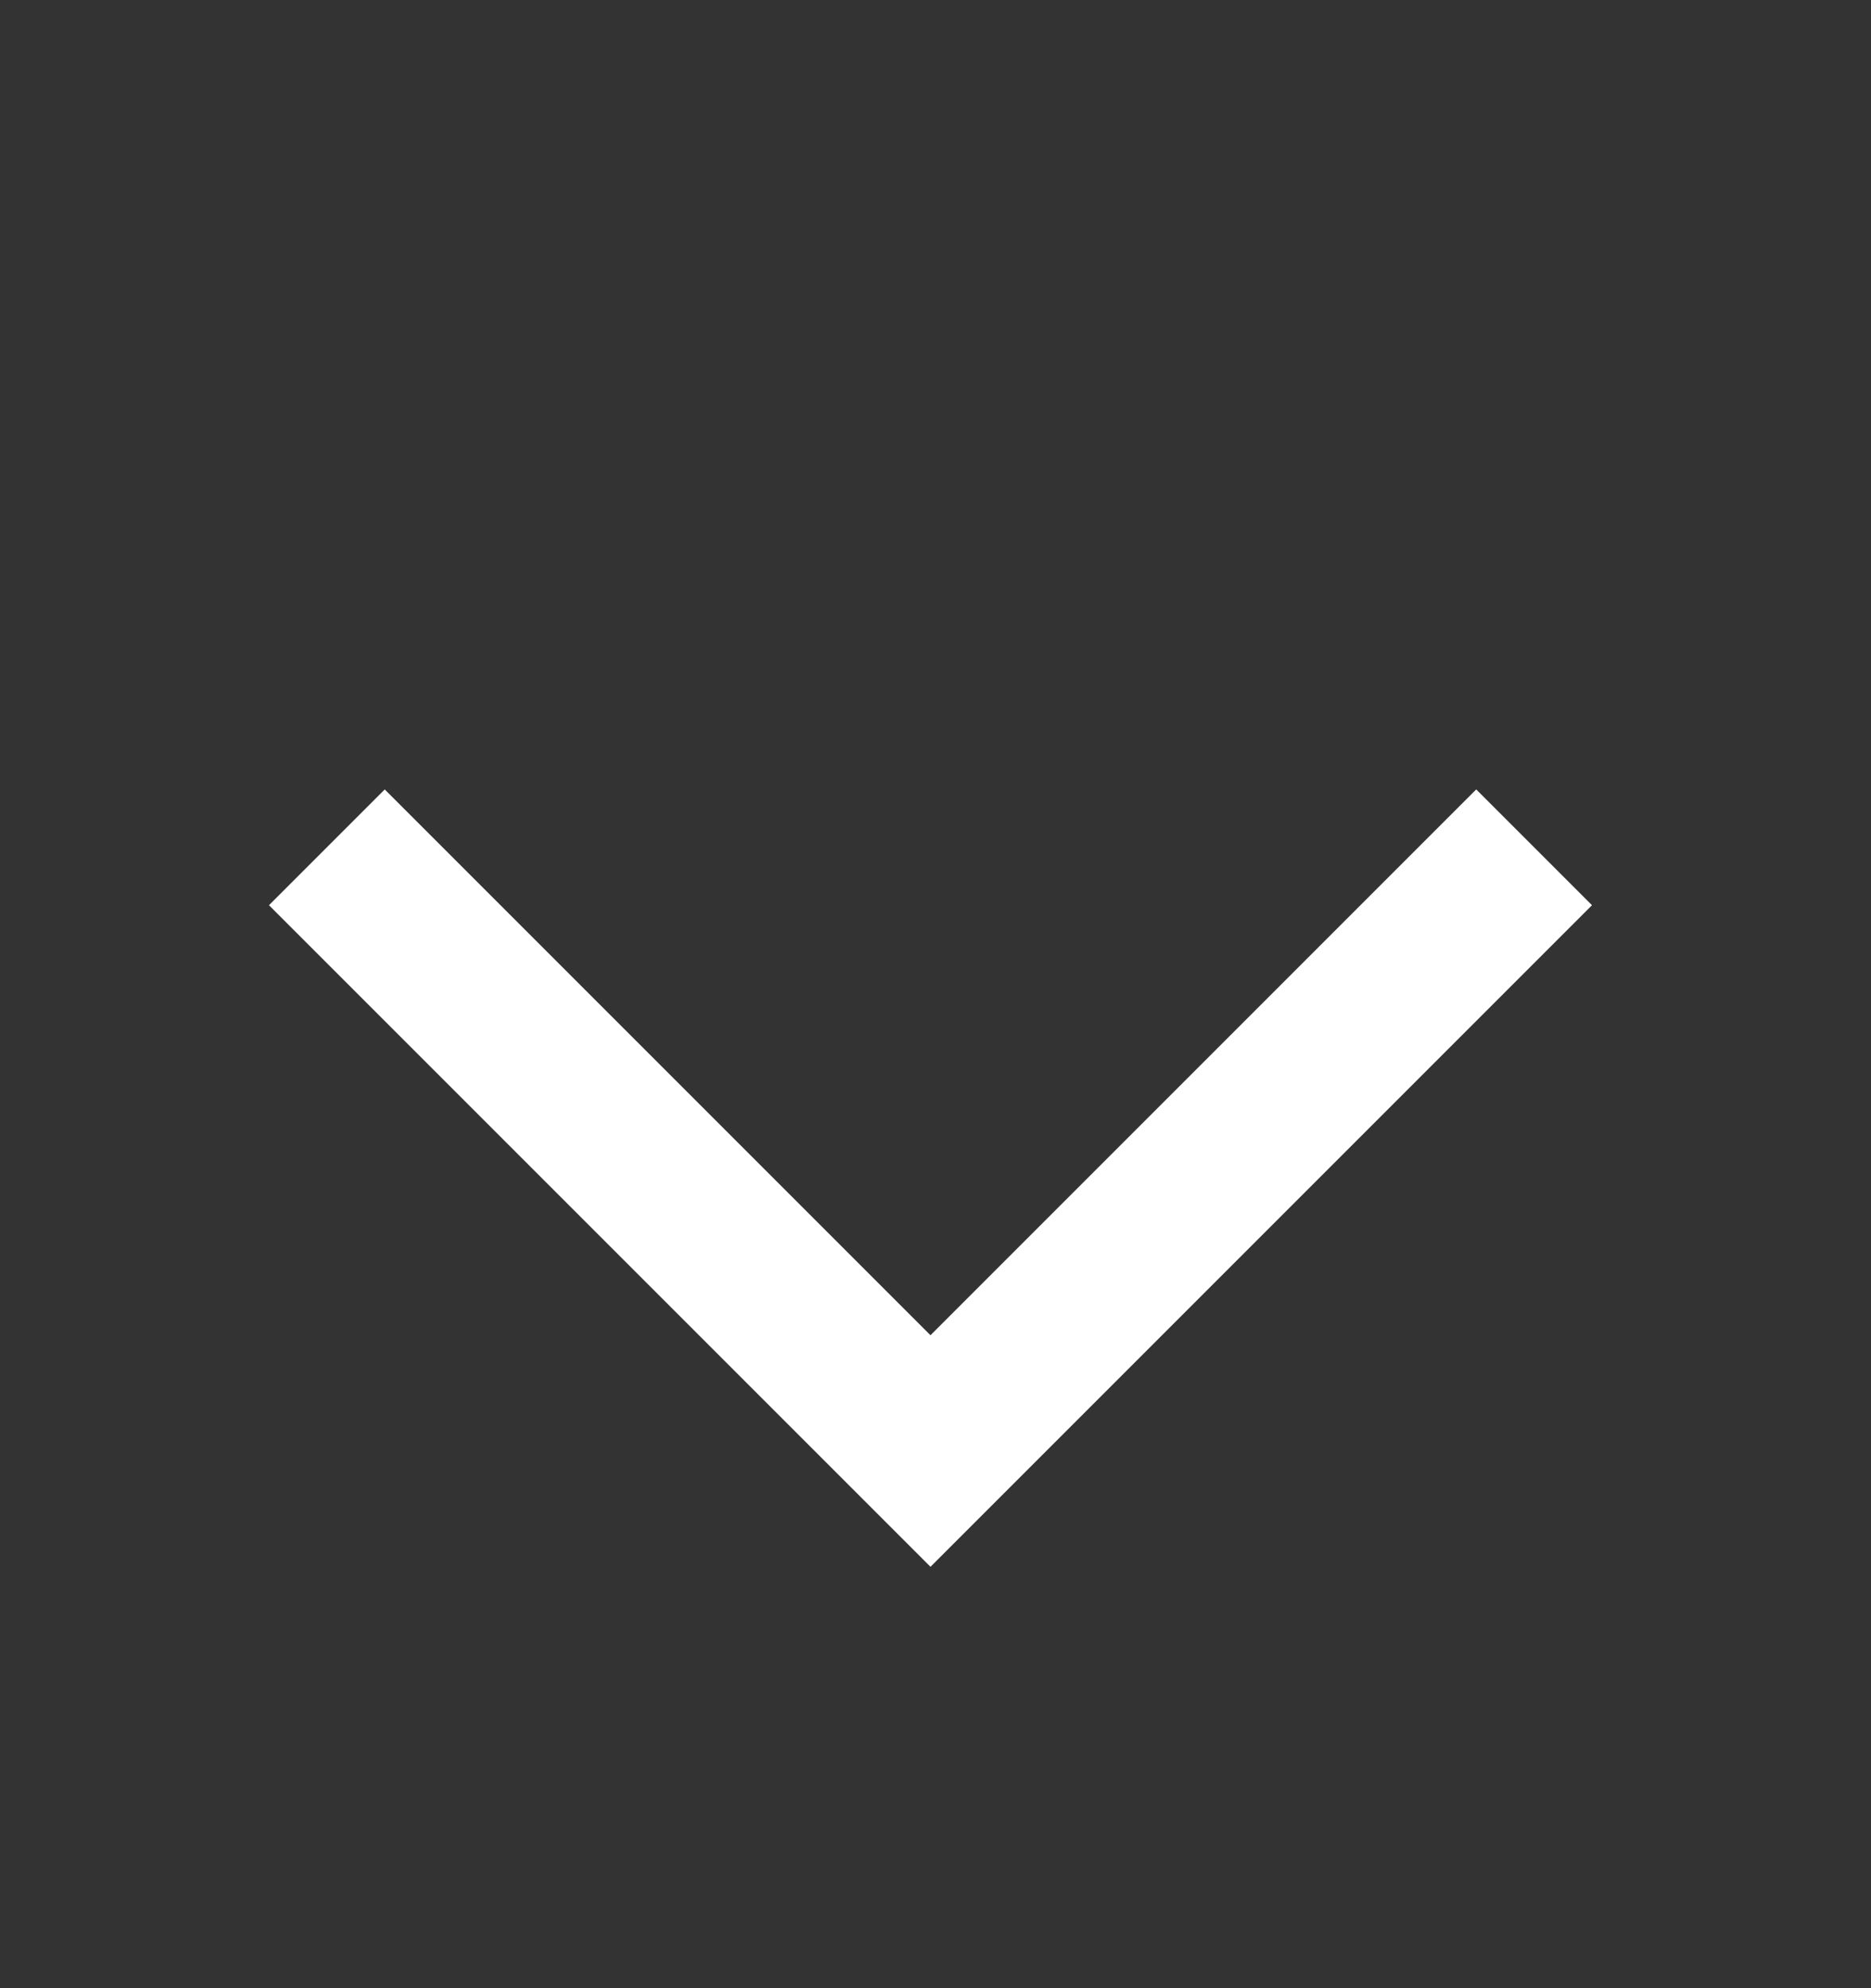
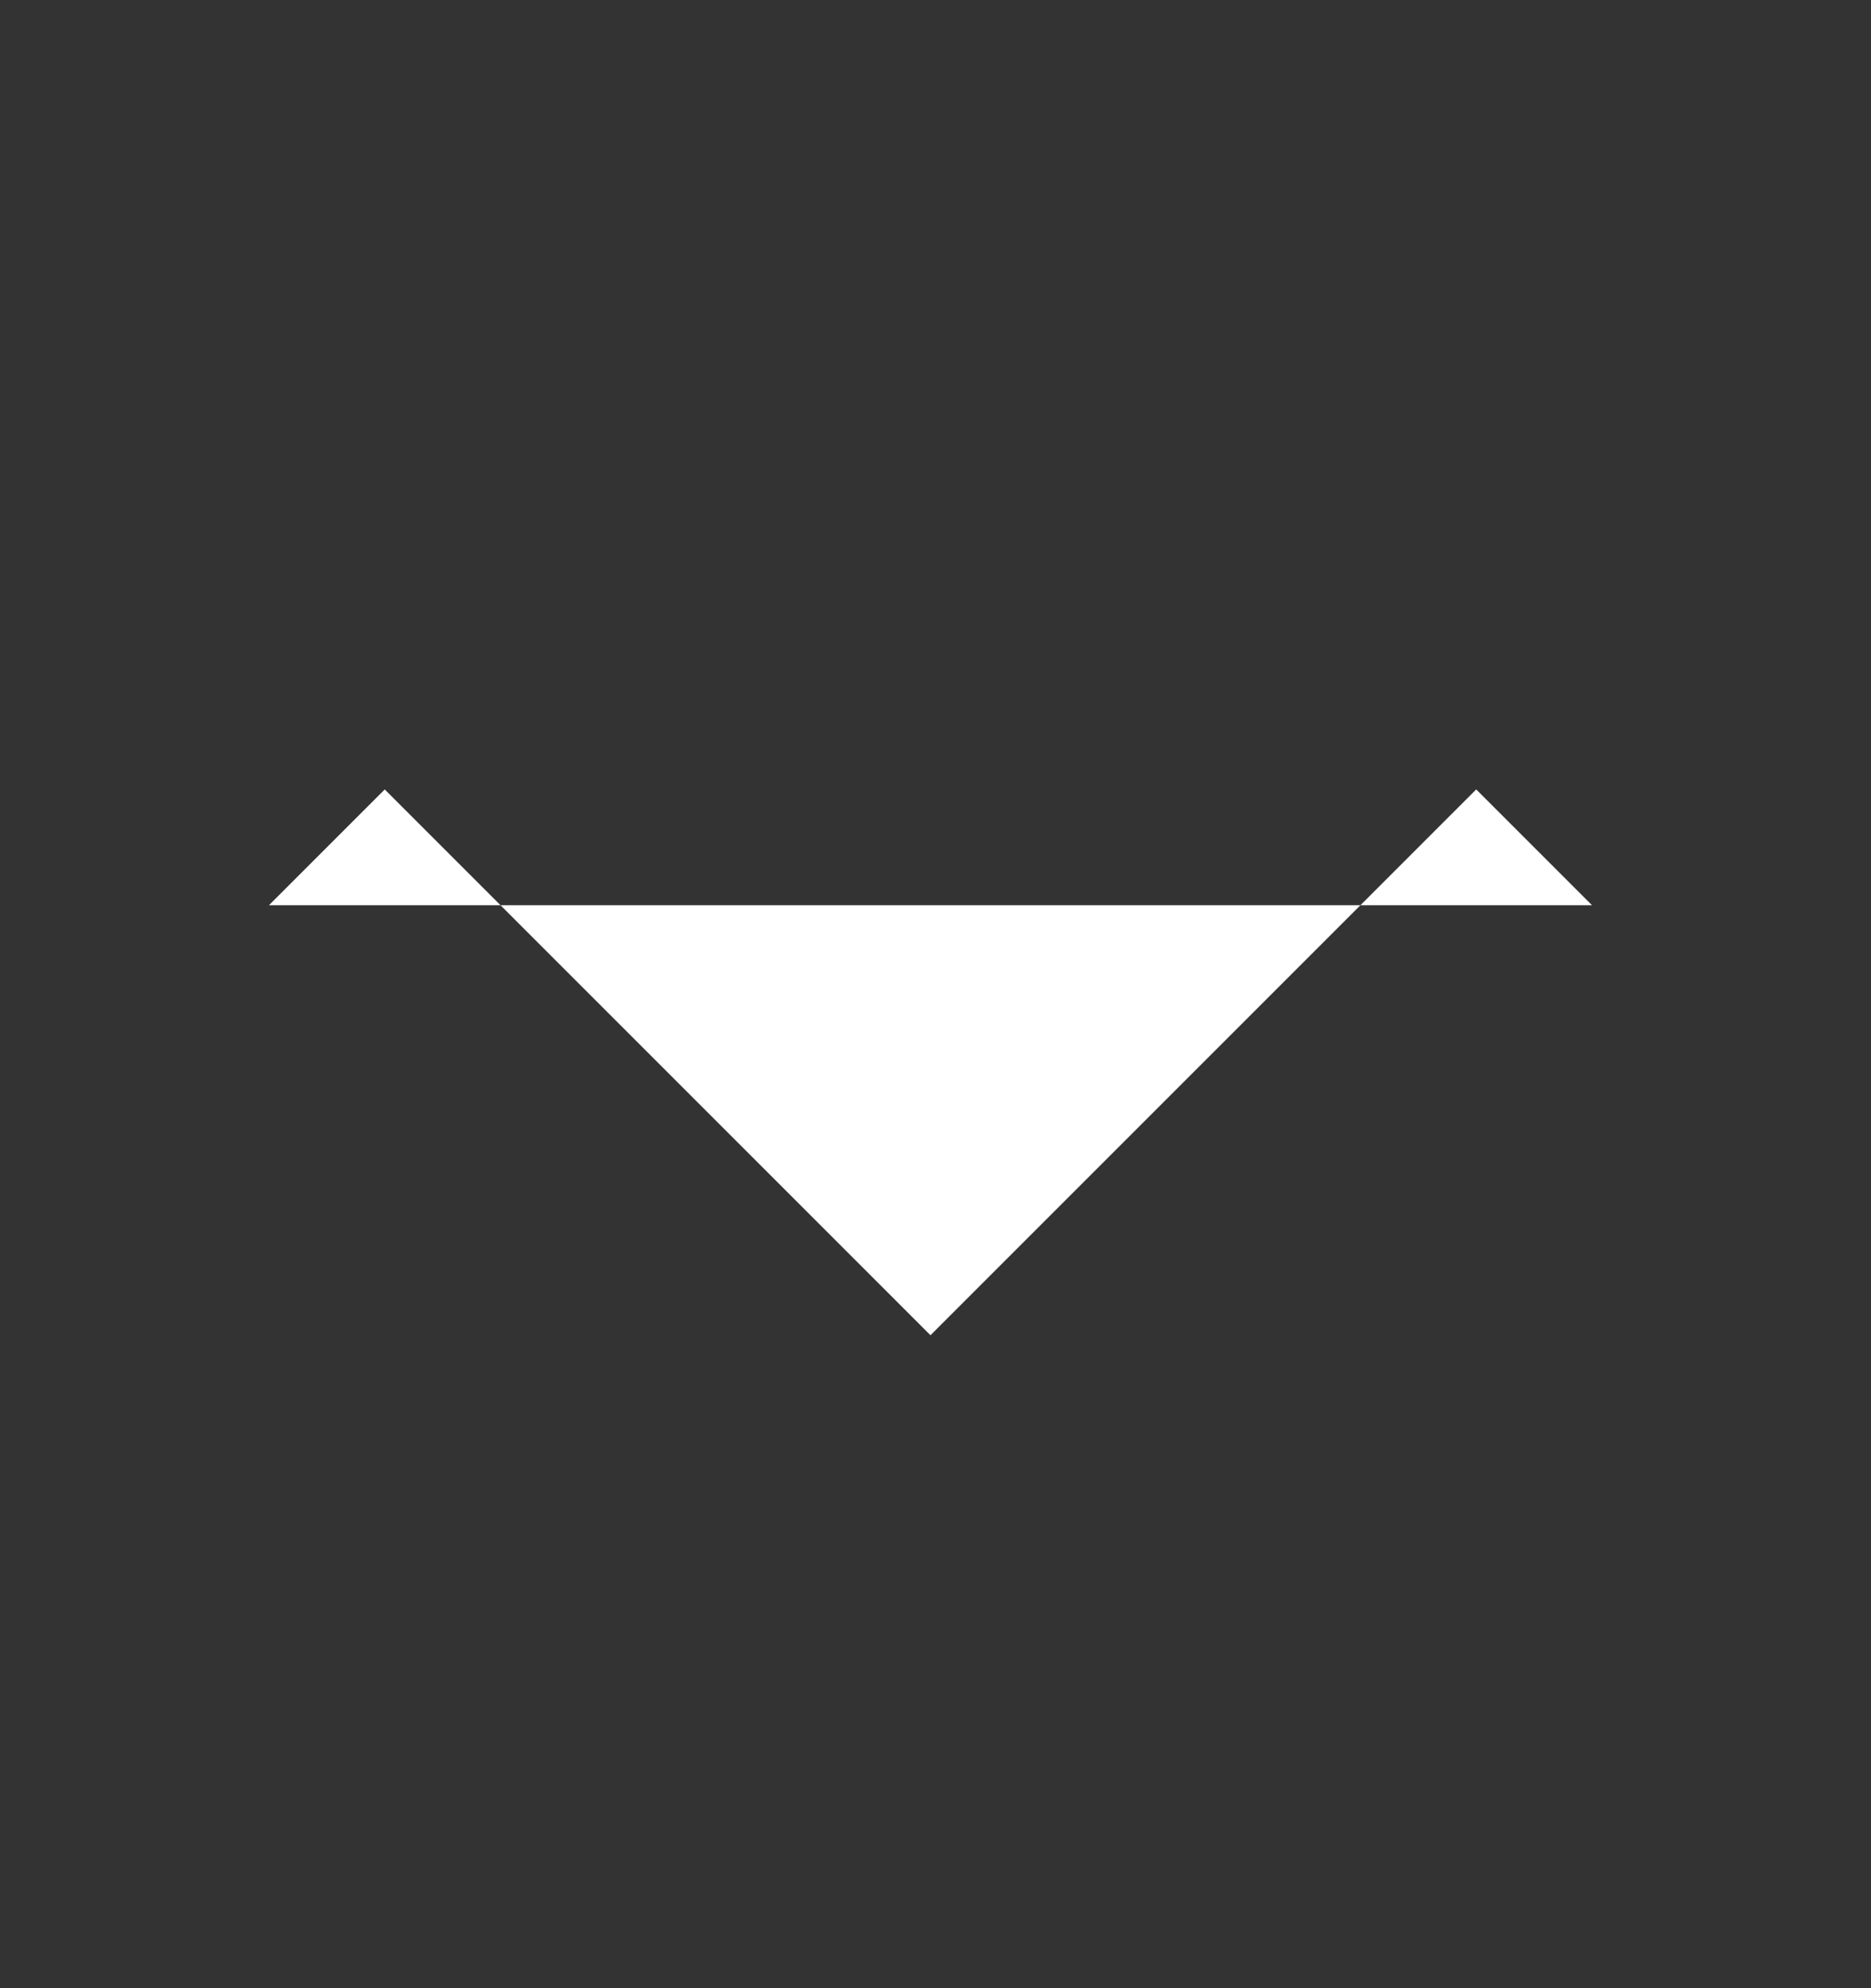
<svg xmlns="http://www.w3.org/2000/svg" width="16" height="17" viewBox="0 0 16 17" fill="none">
  <rect x="0" y="0" width="16" height="17" fill="#333333" stroke="none" />
-   <path d="M3.29 6.75L2.3 7.74L7.957 13.397L13.614 7.74L12.624 6.75L7.957 11.417L3.29 6.75Z" fill="white" />
+   <path d="M3.29 6.75L2.3 7.74L13.614 7.74L12.624 6.75L7.957 11.417L3.29 6.75Z" fill="white" />
</svg>